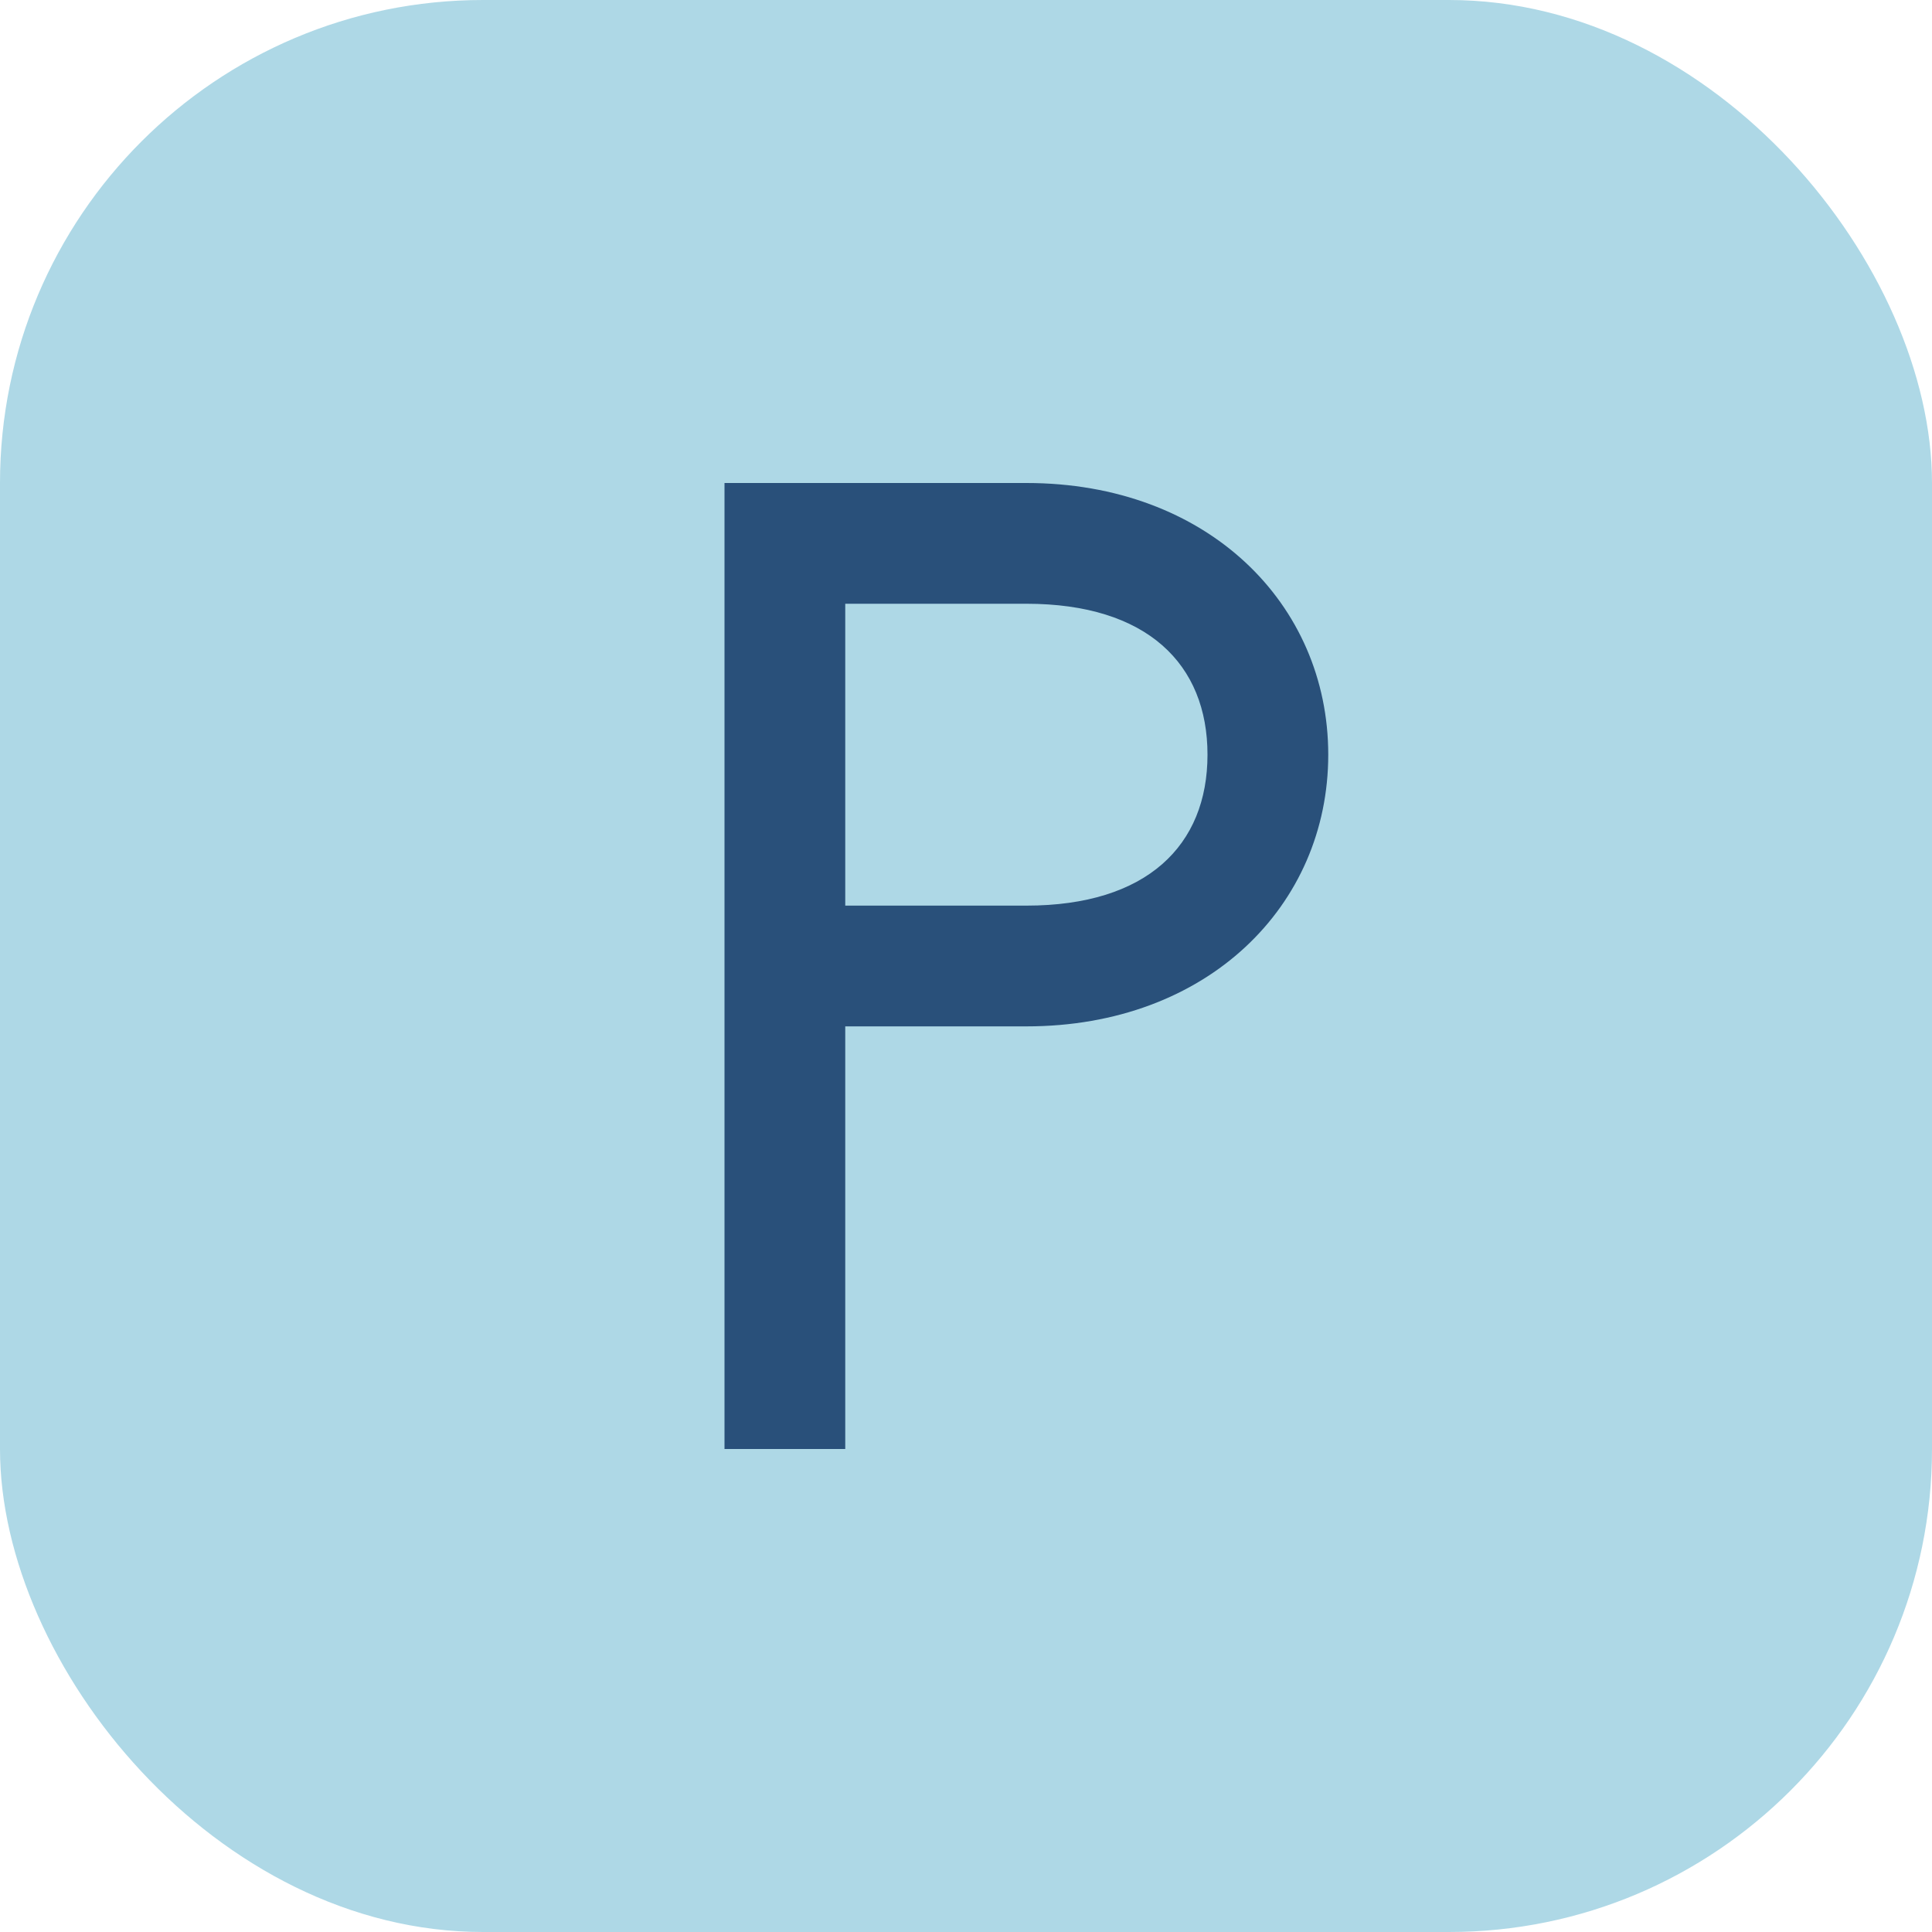
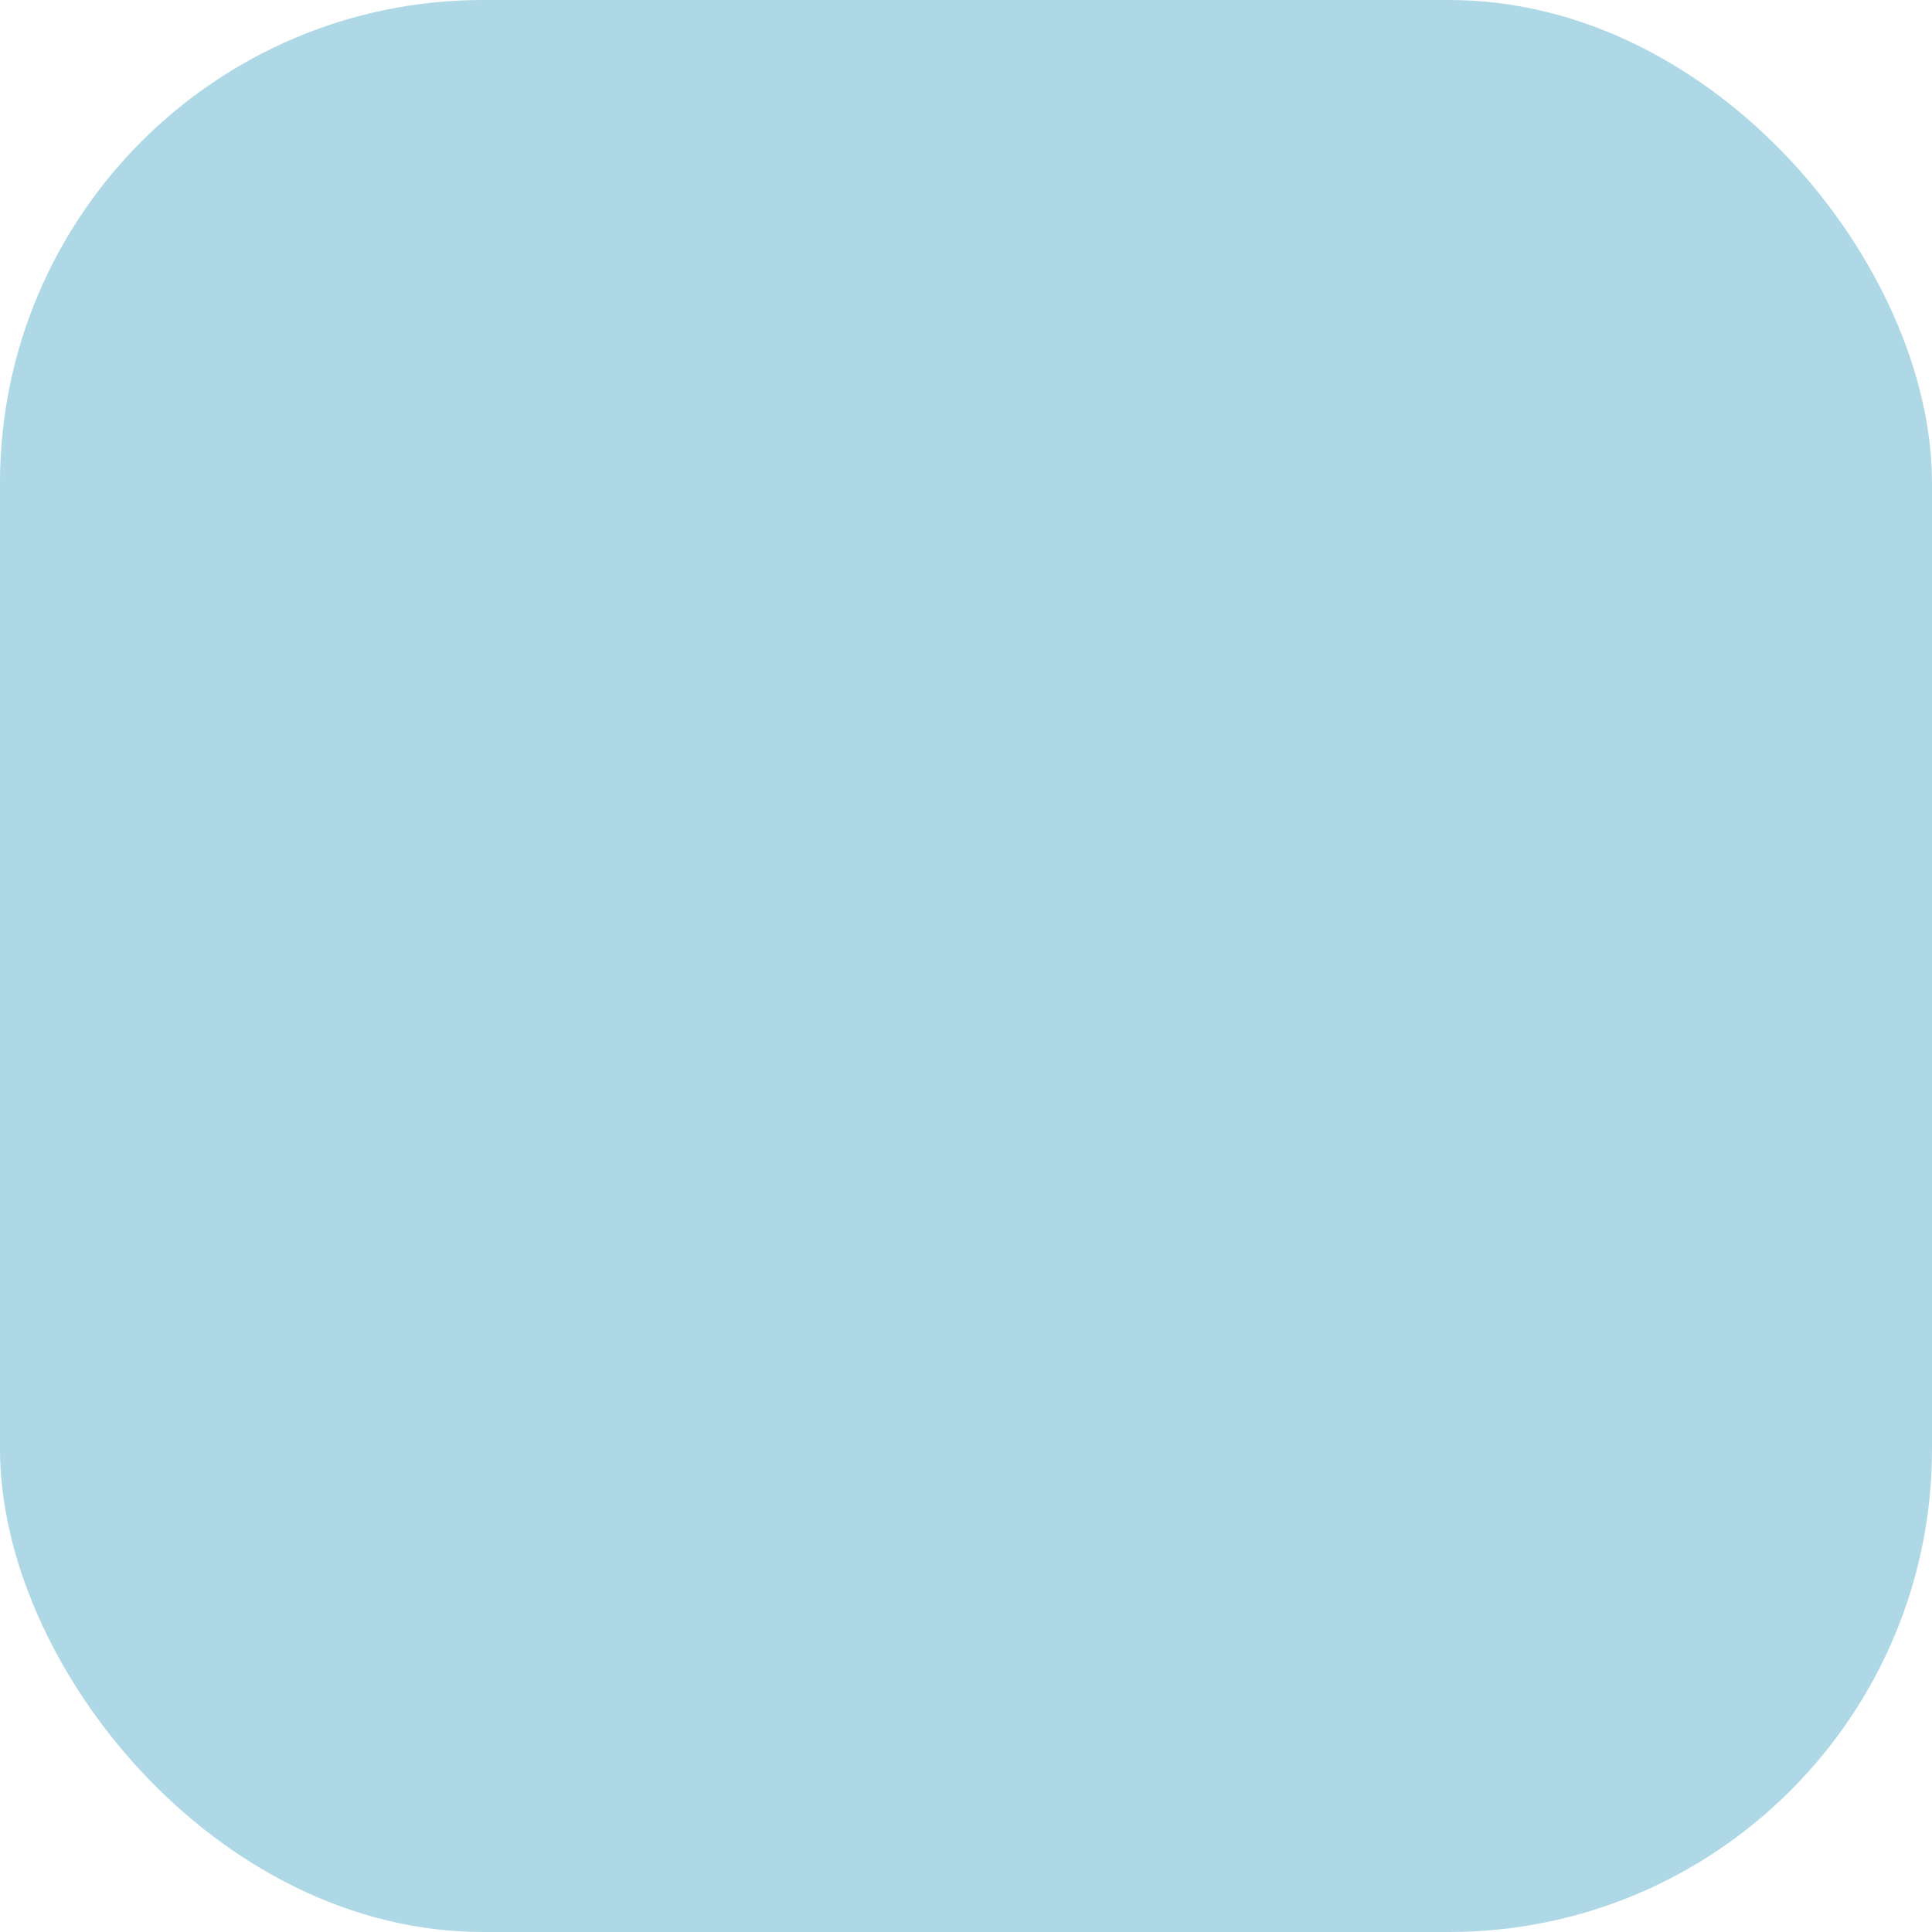
<svg xmlns="http://www.w3.org/2000/svg" width="32" height="32" viewBox="0 0 32 32">
  <rect width="32" height="32" rx="8" fill="#AED8E6" />
-   <path d="M12 24V8h5c3 0 5 2 5 4.5S20 17 17 17h-3v7h-2zm2-9h3c2 0 3-1 3-2.5S19 10 17 10h-3v5z" fill="#29507A" />
</svg>